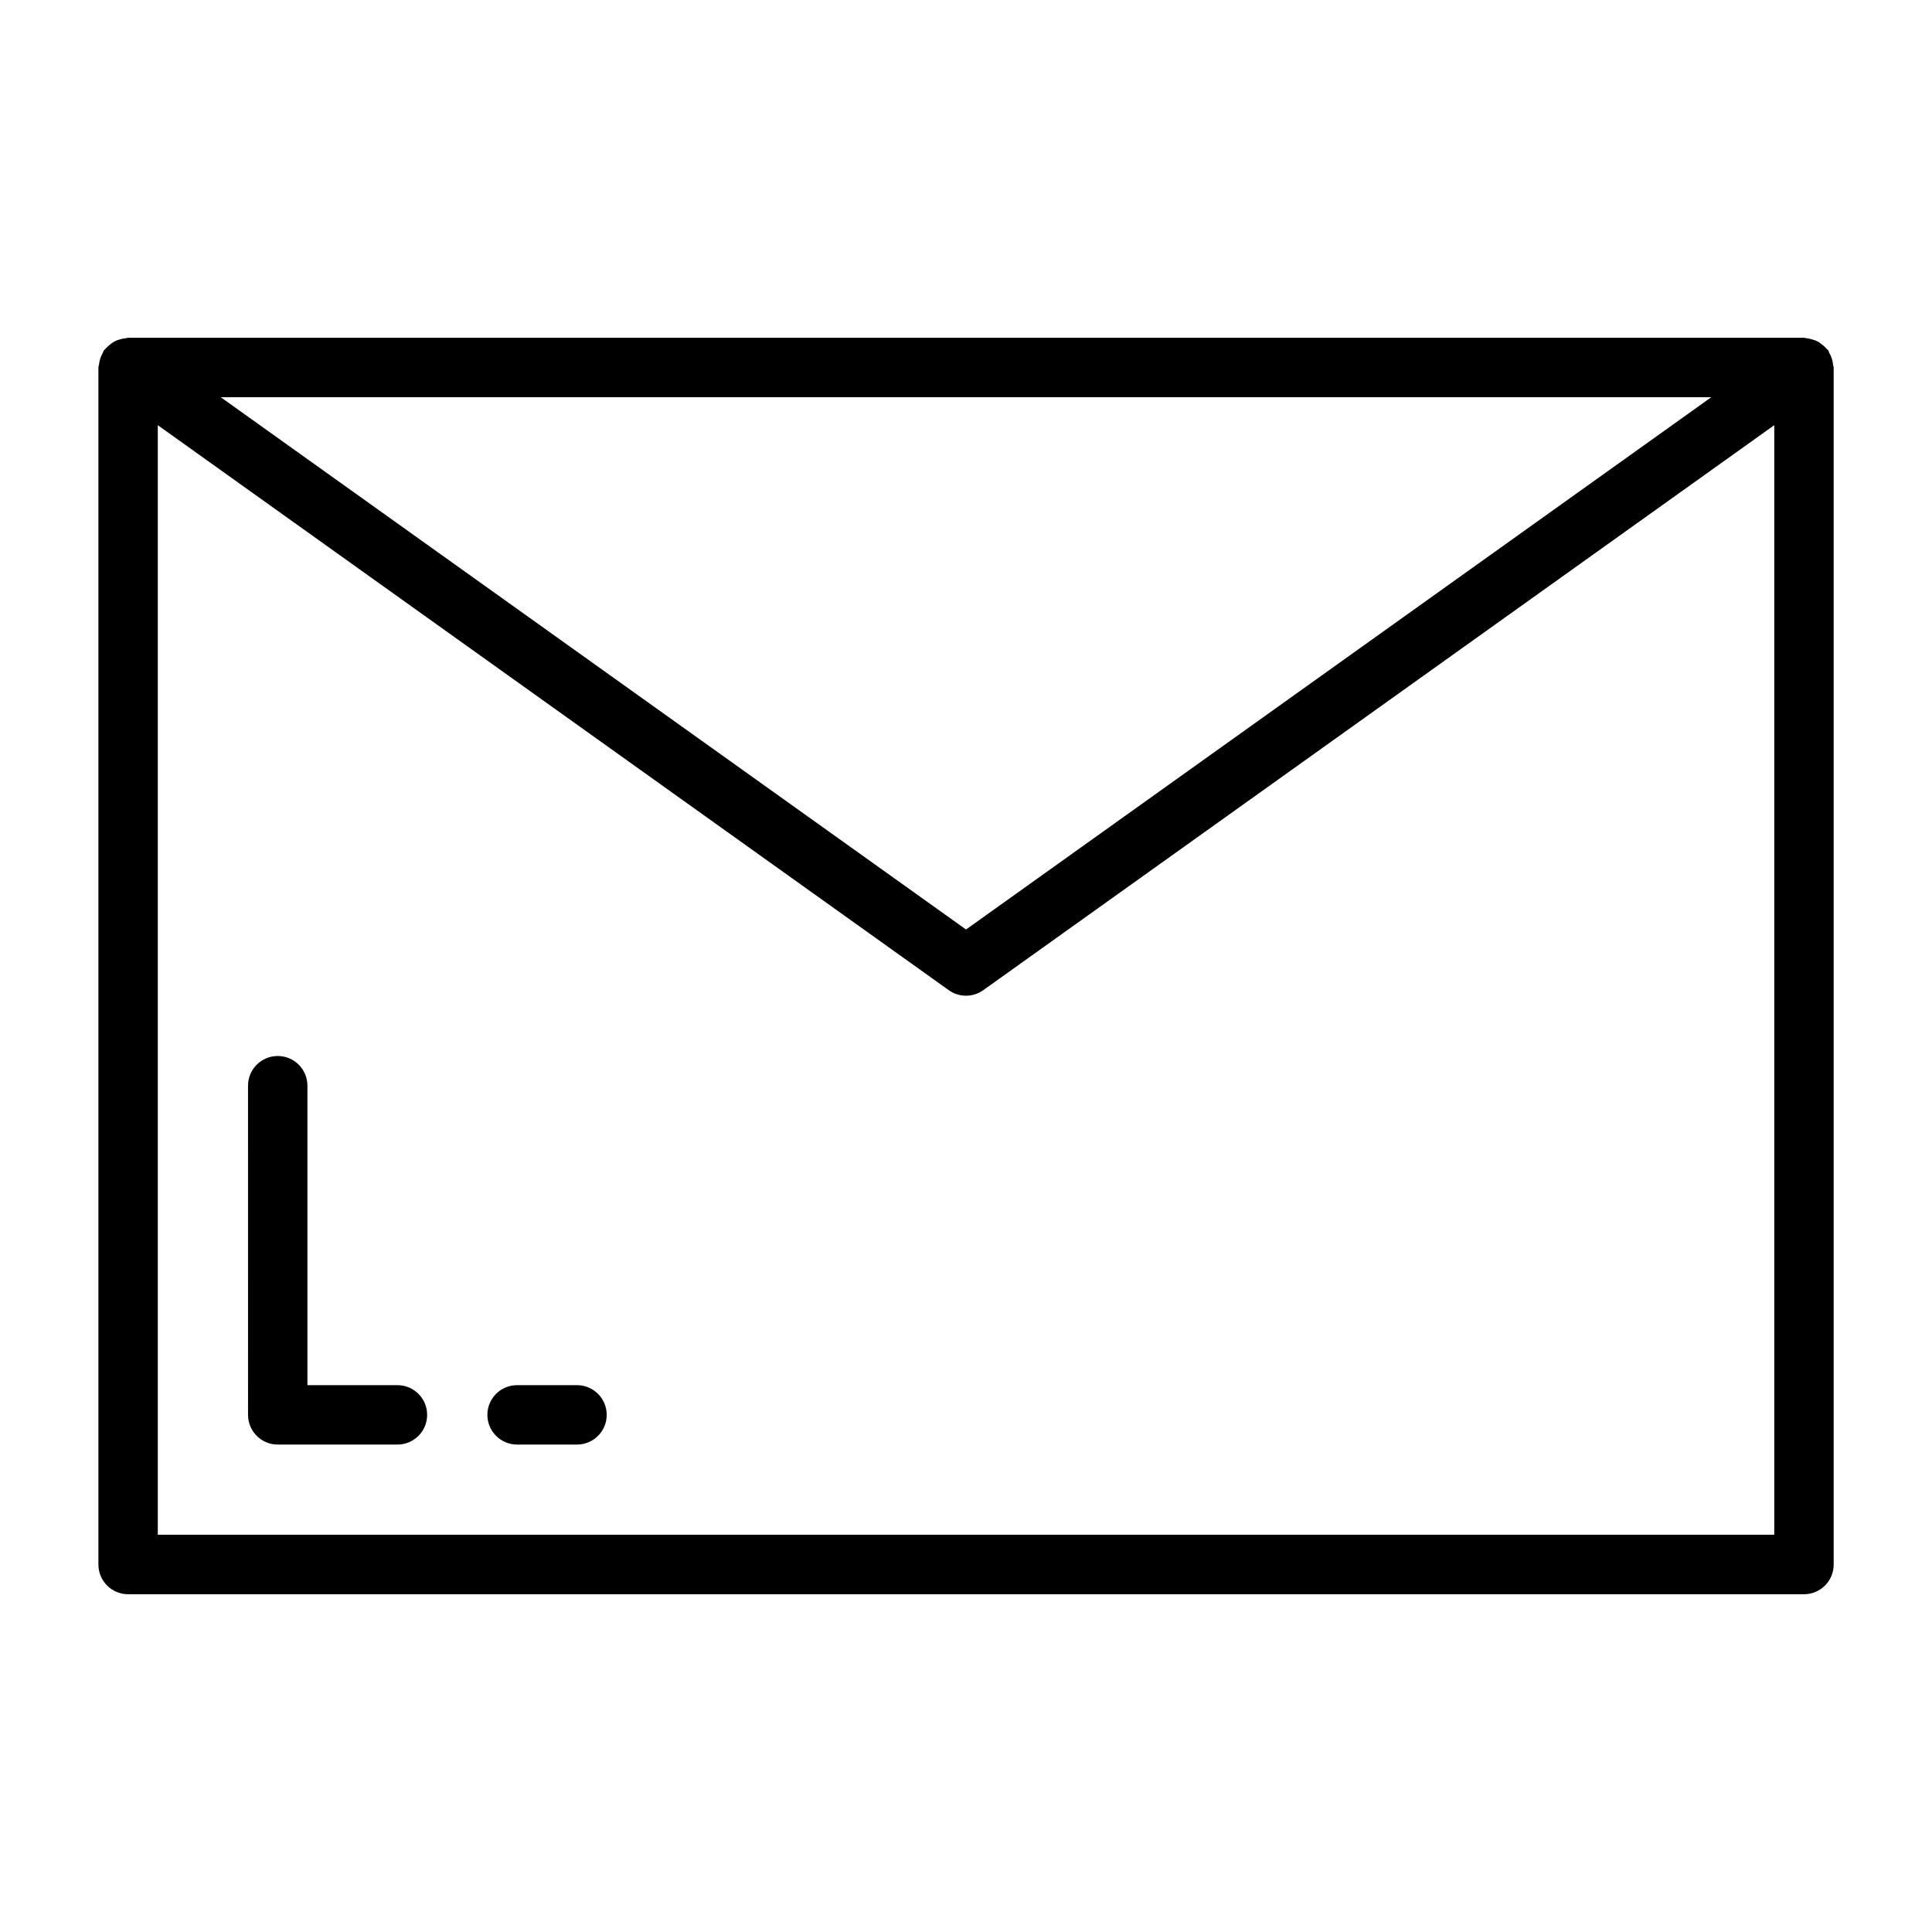
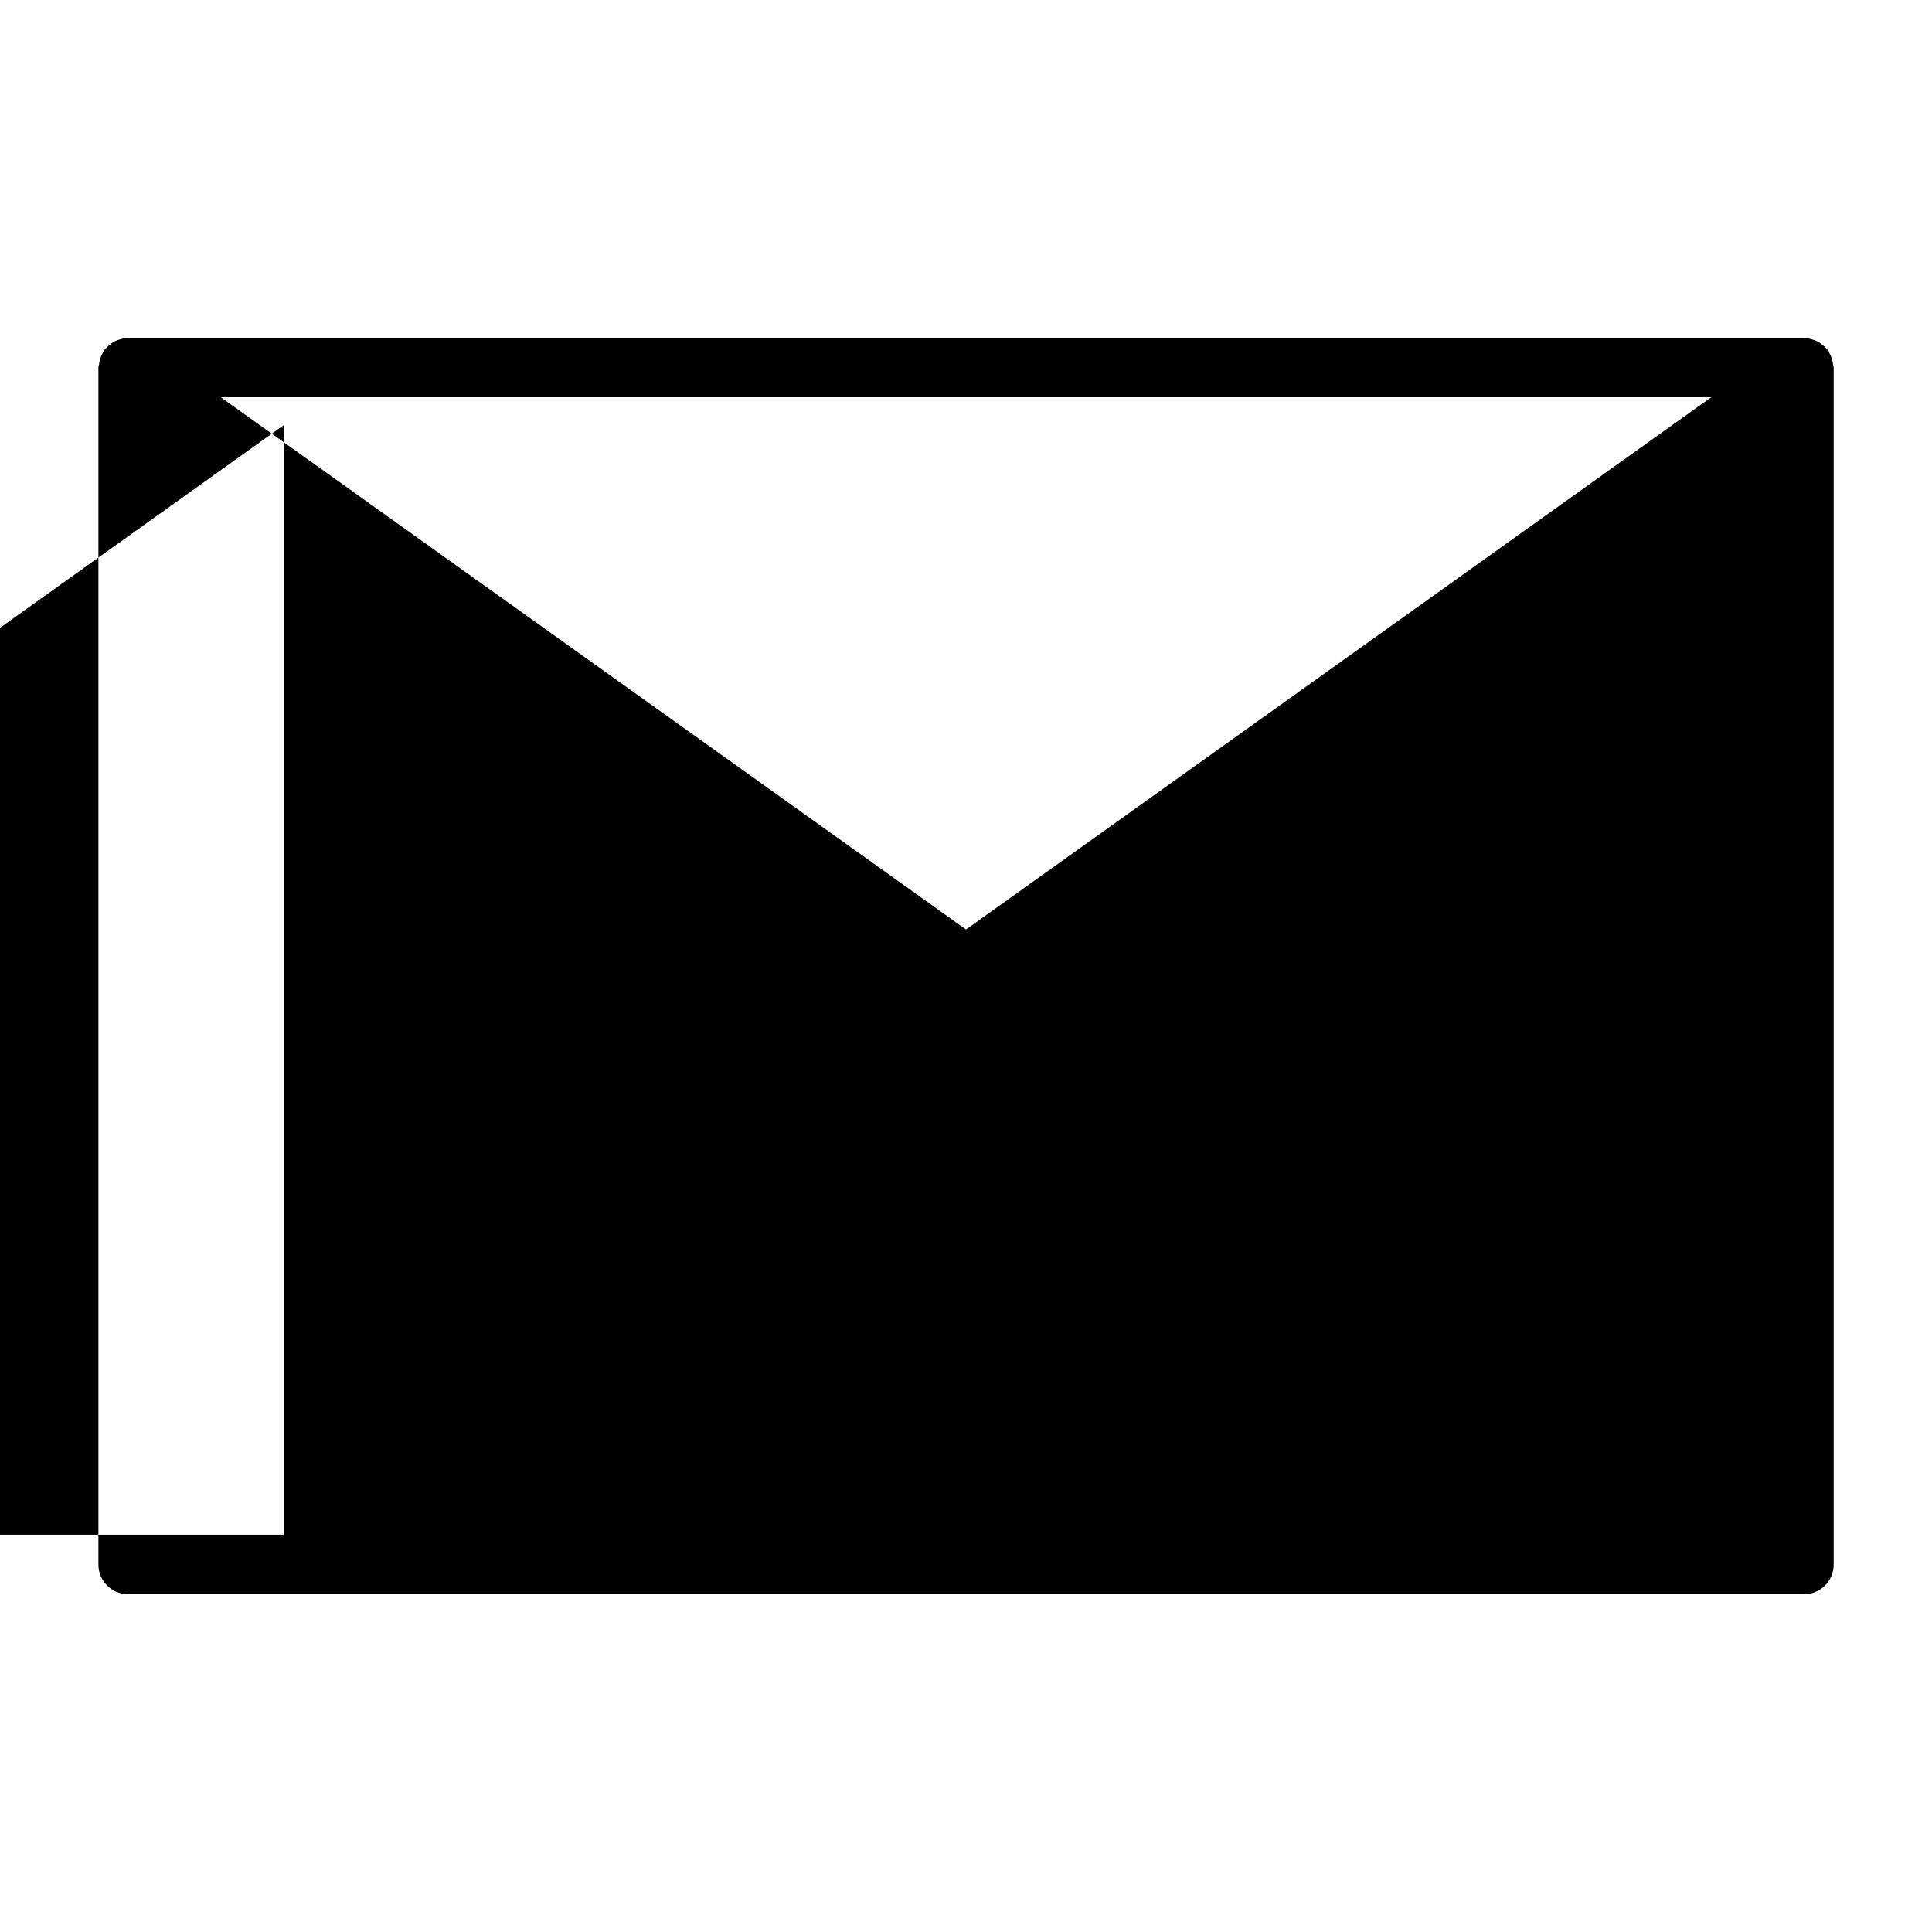
<svg xmlns="http://www.w3.org/2000/svg" fill="#000000" width="800px" height="800px" version="1.1" viewBox="144 144 512 512">
-   <path d="m629.77 240.57c-0.055-0.52-0.148-1.023-0.309-1.535-0.164-0.527-0.395-1.008-0.66-1.48-0.141-0.234-0.164-0.504-0.332-0.738-0.125-0.172-0.316-0.262-0.449-0.418-0.363-0.441-0.77-0.797-1.211-1.133-0.379-0.301-0.746-0.566-1.164-0.797-0.449-0.227-0.914-0.379-1.41-0.52-0.512-0.156-1.008-0.27-1.535-0.316-0.219-0.016-0.41-0.125-0.629-0.125h-444.13c-0.211 0-0.395 0.109-0.605 0.125-0.559 0.039-1.078 0.164-1.613 0.324-0.473 0.141-0.914 0.277-1.34 0.496-0.434 0.238-0.82 0.527-1.211 0.836-0.434 0.34-0.82 0.684-1.172 1.102-0.141 0.164-0.332 0.25-0.457 0.434-0.164 0.227-0.195 0.496-0.332 0.746-0.27 0.473-0.488 0.938-0.652 1.473-0.164 0.512-0.262 1.016-0.316 1.535-0.031 0.285-0.164 0.527-0.164 0.82v317.22c0 4.352 3.527 7.871 7.871 7.871h444.12c4.352 0 7.871-3.519 7.871-7.871v-317.22c-0.008-0.301-0.152-0.543-0.176-0.828zm-32.266 8.699-197.5 141.06-197.5-141.06zm-411.69 301.46v-294.05l209.62 149.73c1.367 0.977 2.969 1.465 4.574 1.465 1.598 0 3.203-0.496 4.574-1.473l209.62-149.73v294.05h-428.38zm71.383-31.777c0 4.352-3.527 7.871-7.871 7.871h-31.723c-4.344 0-7.871-3.519-7.871-7.871l-0.004-87.23c0-4.352 3.527-7.871 7.871-7.871 4.352 0 7.871 3.519 7.871 7.871v79.359h23.852c4.348 0 7.875 3.523 7.875 7.871zm47.586 0c0 4.352-3.527 7.871-7.871 7.871h-15.879c-4.344 0-7.871-3.519-7.871-7.871s3.527-7.871 7.871-7.871h15.879c4.344 0 7.871 3.523 7.871 7.871z" />
+   <path d="m629.77 240.57c-0.055-0.52-0.148-1.023-0.309-1.535-0.164-0.527-0.395-1.008-0.66-1.48-0.141-0.234-0.164-0.504-0.332-0.738-0.125-0.172-0.316-0.262-0.449-0.418-0.363-0.441-0.77-0.797-1.211-1.133-0.379-0.301-0.746-0.566-1.164-0.797-0.449-0.227-0.914-0.379-1.41-0.52-0.512-0.156-1.008-0.27-1.535-0.316-0.219-0.016-0.41-0.125-0.629-0.125h-444.13c-0.211 0-0.395 0.109-0.605 0.125-0.559 0.039-1.078 0.164-1.613 0.324-0.473 0.141-0.914 0.277-1.34 0.496-0.434 0.238-0.82 0.527-1.211 0.836-0.434 0.34-0.82 0.684-1.172 1.102-0.141 0.164-0.332 0.25-0.457 0.434-0.164 0.227-0.195 0.496-0.332 0.746-0.27 0.473-0.488 0.938-0.652 1.473-0.164 0.512-0.262 1.016-0.316 1.535-0.031 0.285-0.164 0.527-0.164 0.82v317.22c0 4.352 3.527 7.871 7.871 7.871h444.12c4.352 0 7.871-3.519 7.871-7.871v-317.22c-0.008-0.301-0.152-0.543-0.176-0.828zm-32.266 8.699-197.5 141.06-197.5-141.06m-411.69 301.46v-294.05l209.62 149.73c1.367 0.977 2.969 1.465 4.574 1.465 1.598 0 3.203-0.496 4.574-1.473l209.62-149.73v294.05h-428.38zm71.383-31.777c0 4.352-3.527 7.871-7.871 7.871h-31.723c-4.344 0-7.871-3.519-7.871-7.871l-0.004-87.23c0-4.352 3.527-7.871 7.871-7.871 4.352 0 7.871 3.519 7.871 7.871v79.359h23.852c4.348 0 7.875 3.523 7.875 7.871zm47.586 0c0 4.352-3.527 7.871-7.871 7.871h-15.879c-4.344 0-7.871-3.519-7.871-7.871s3.527-7.871 7.871-7.871h15.879c4.344 0 7.871 3.523 7.871 7.871z" />
</svg>